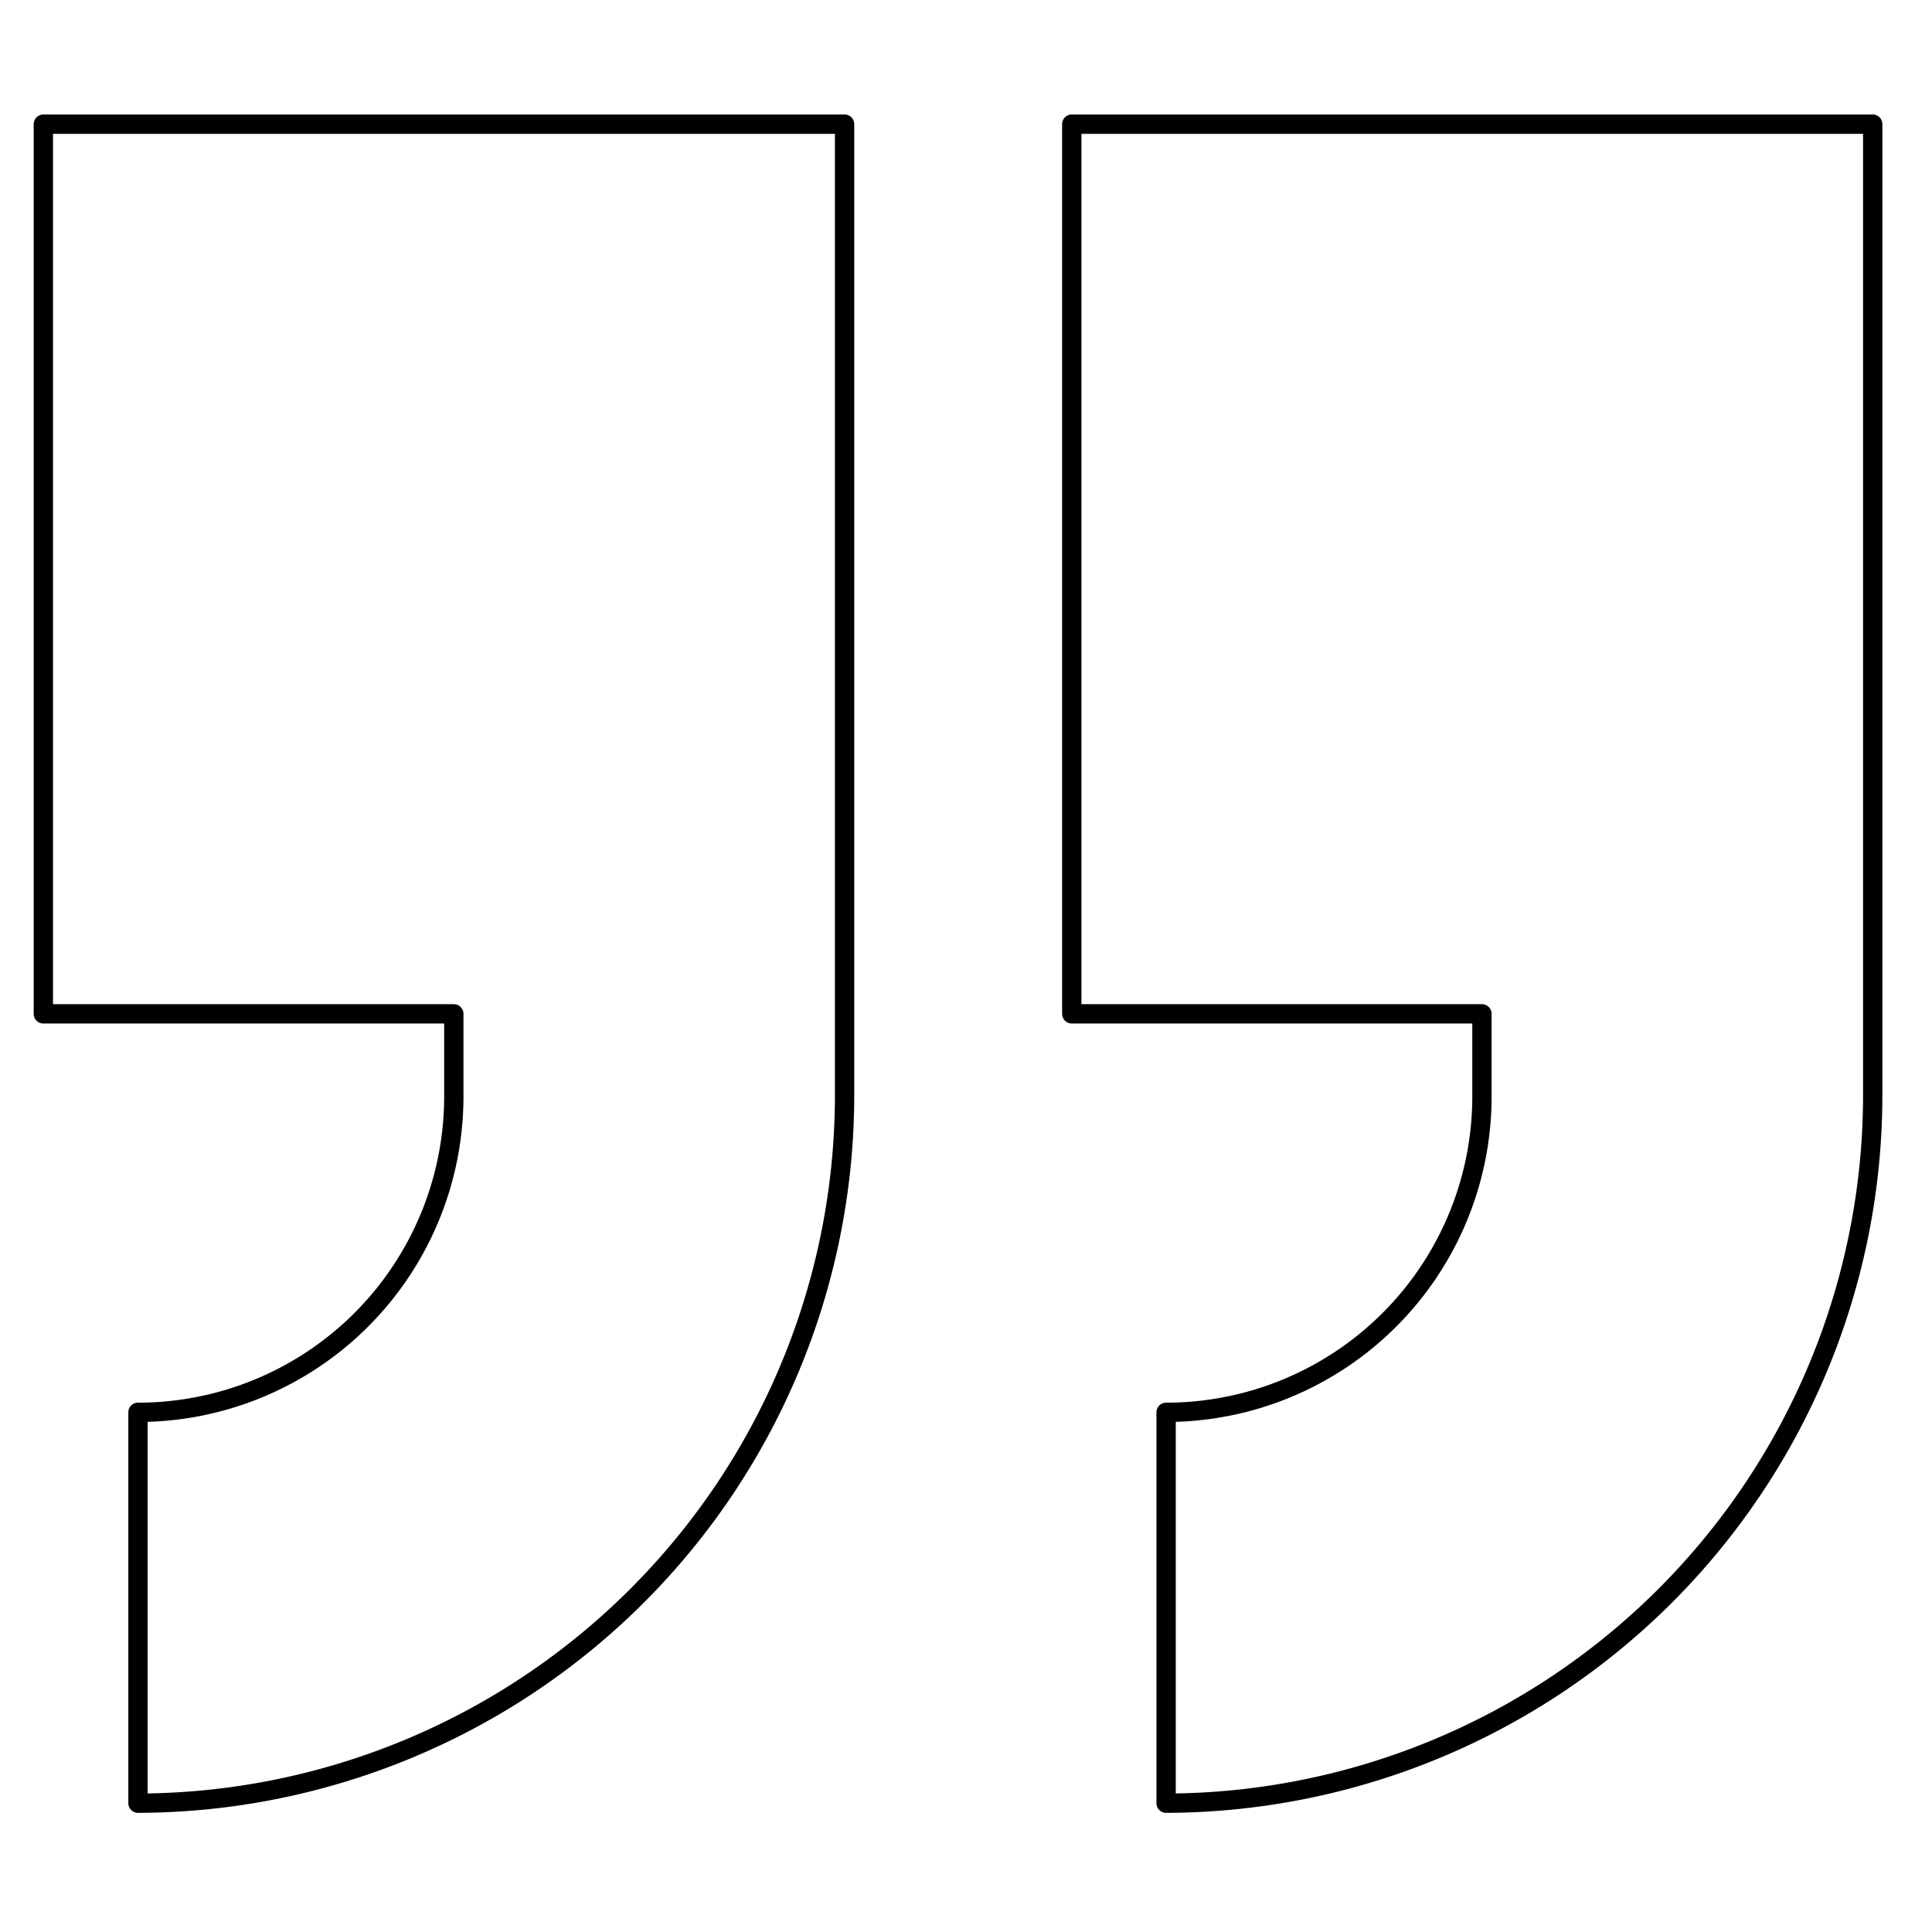
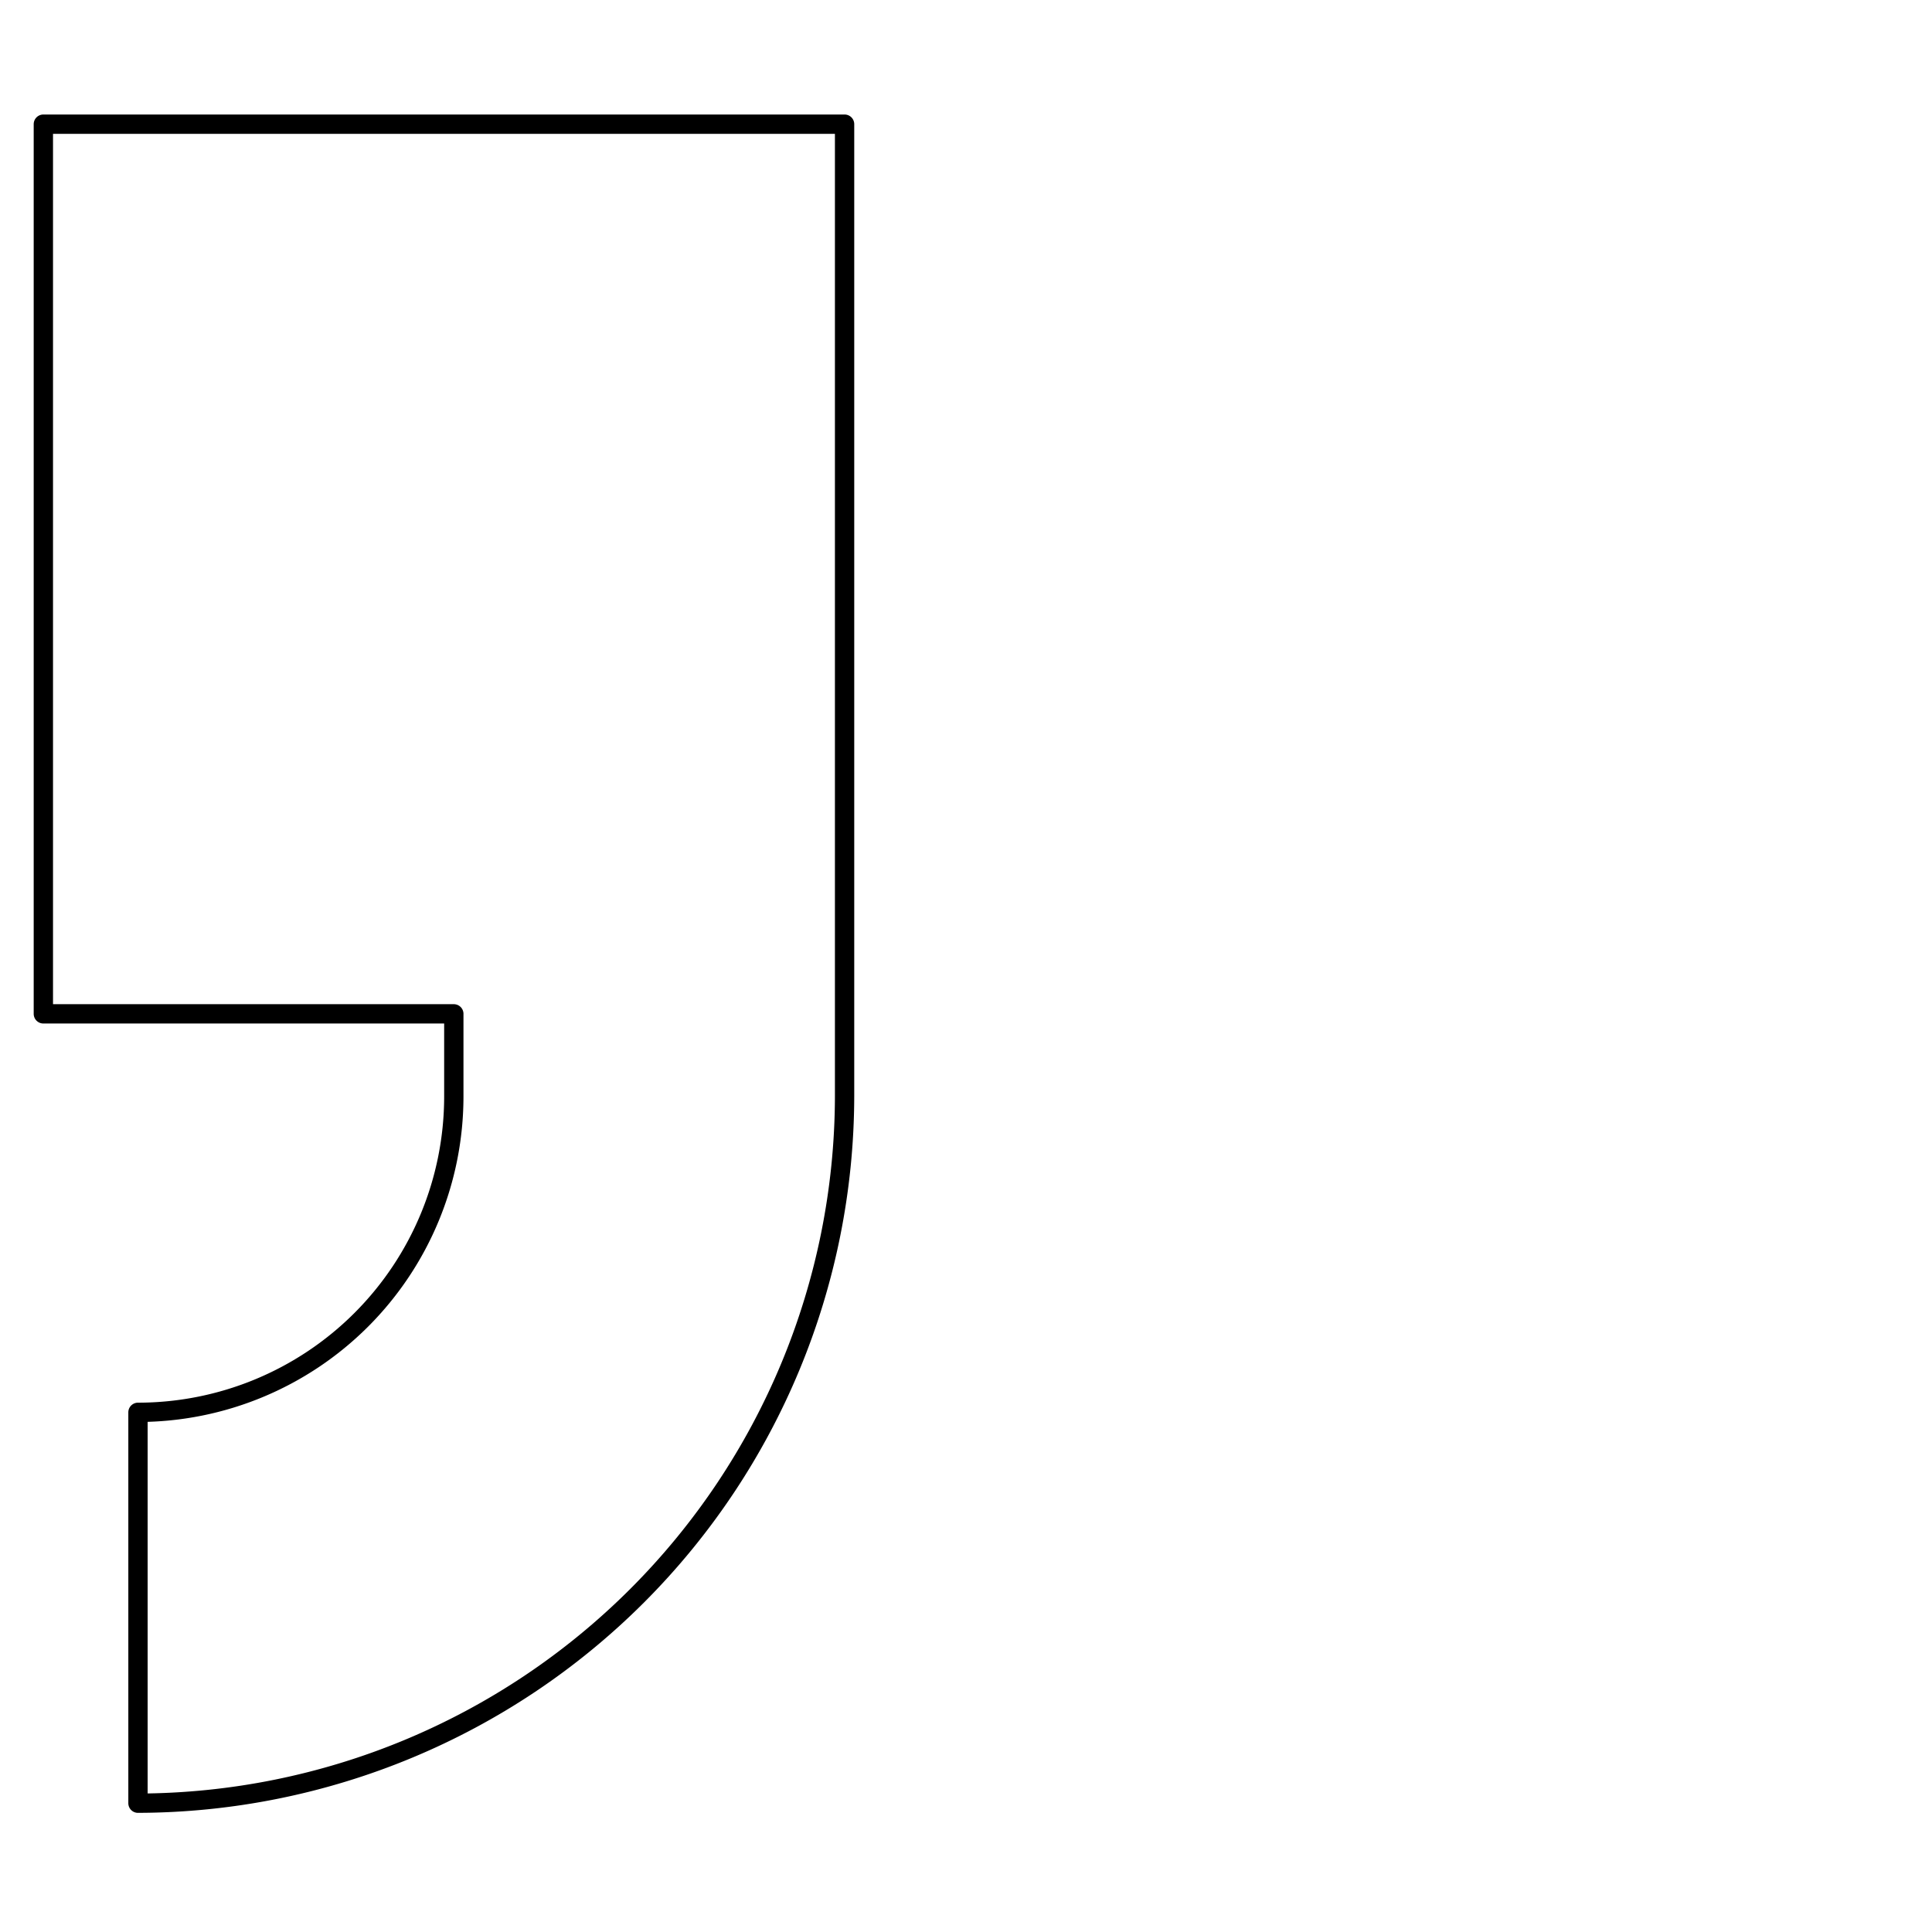
<svg xmlns="http://www.w3.org/2000/svg" id="Icon" viewBox="0 0 200.09 200.09">
  <title>200401_viega_Icon-Set_complete</title>
  <path d="M4.49,105H47v8.57a32.72,32.72,0,0,1-32.71,32.7v40.48a73.36,73.36,0,0,0,73.18-73.18V12.86H4.49Z" style="fill:none;stroke:#000;stroke-linecap:round;stroke-linejoin:round;stroke-width:2px" />
-   <path d="M111,12.86V105h42.48v8.57a32.72,32.72,0,0,1-32.71,32.7v40.48a73.36,73.36,0,0,0,73.18-73.18V12.86Z" style="fill:none;stroke:#000;stroke-linecap:round;stroke-linejoin:round;stroke-width:2px" />
</svg>